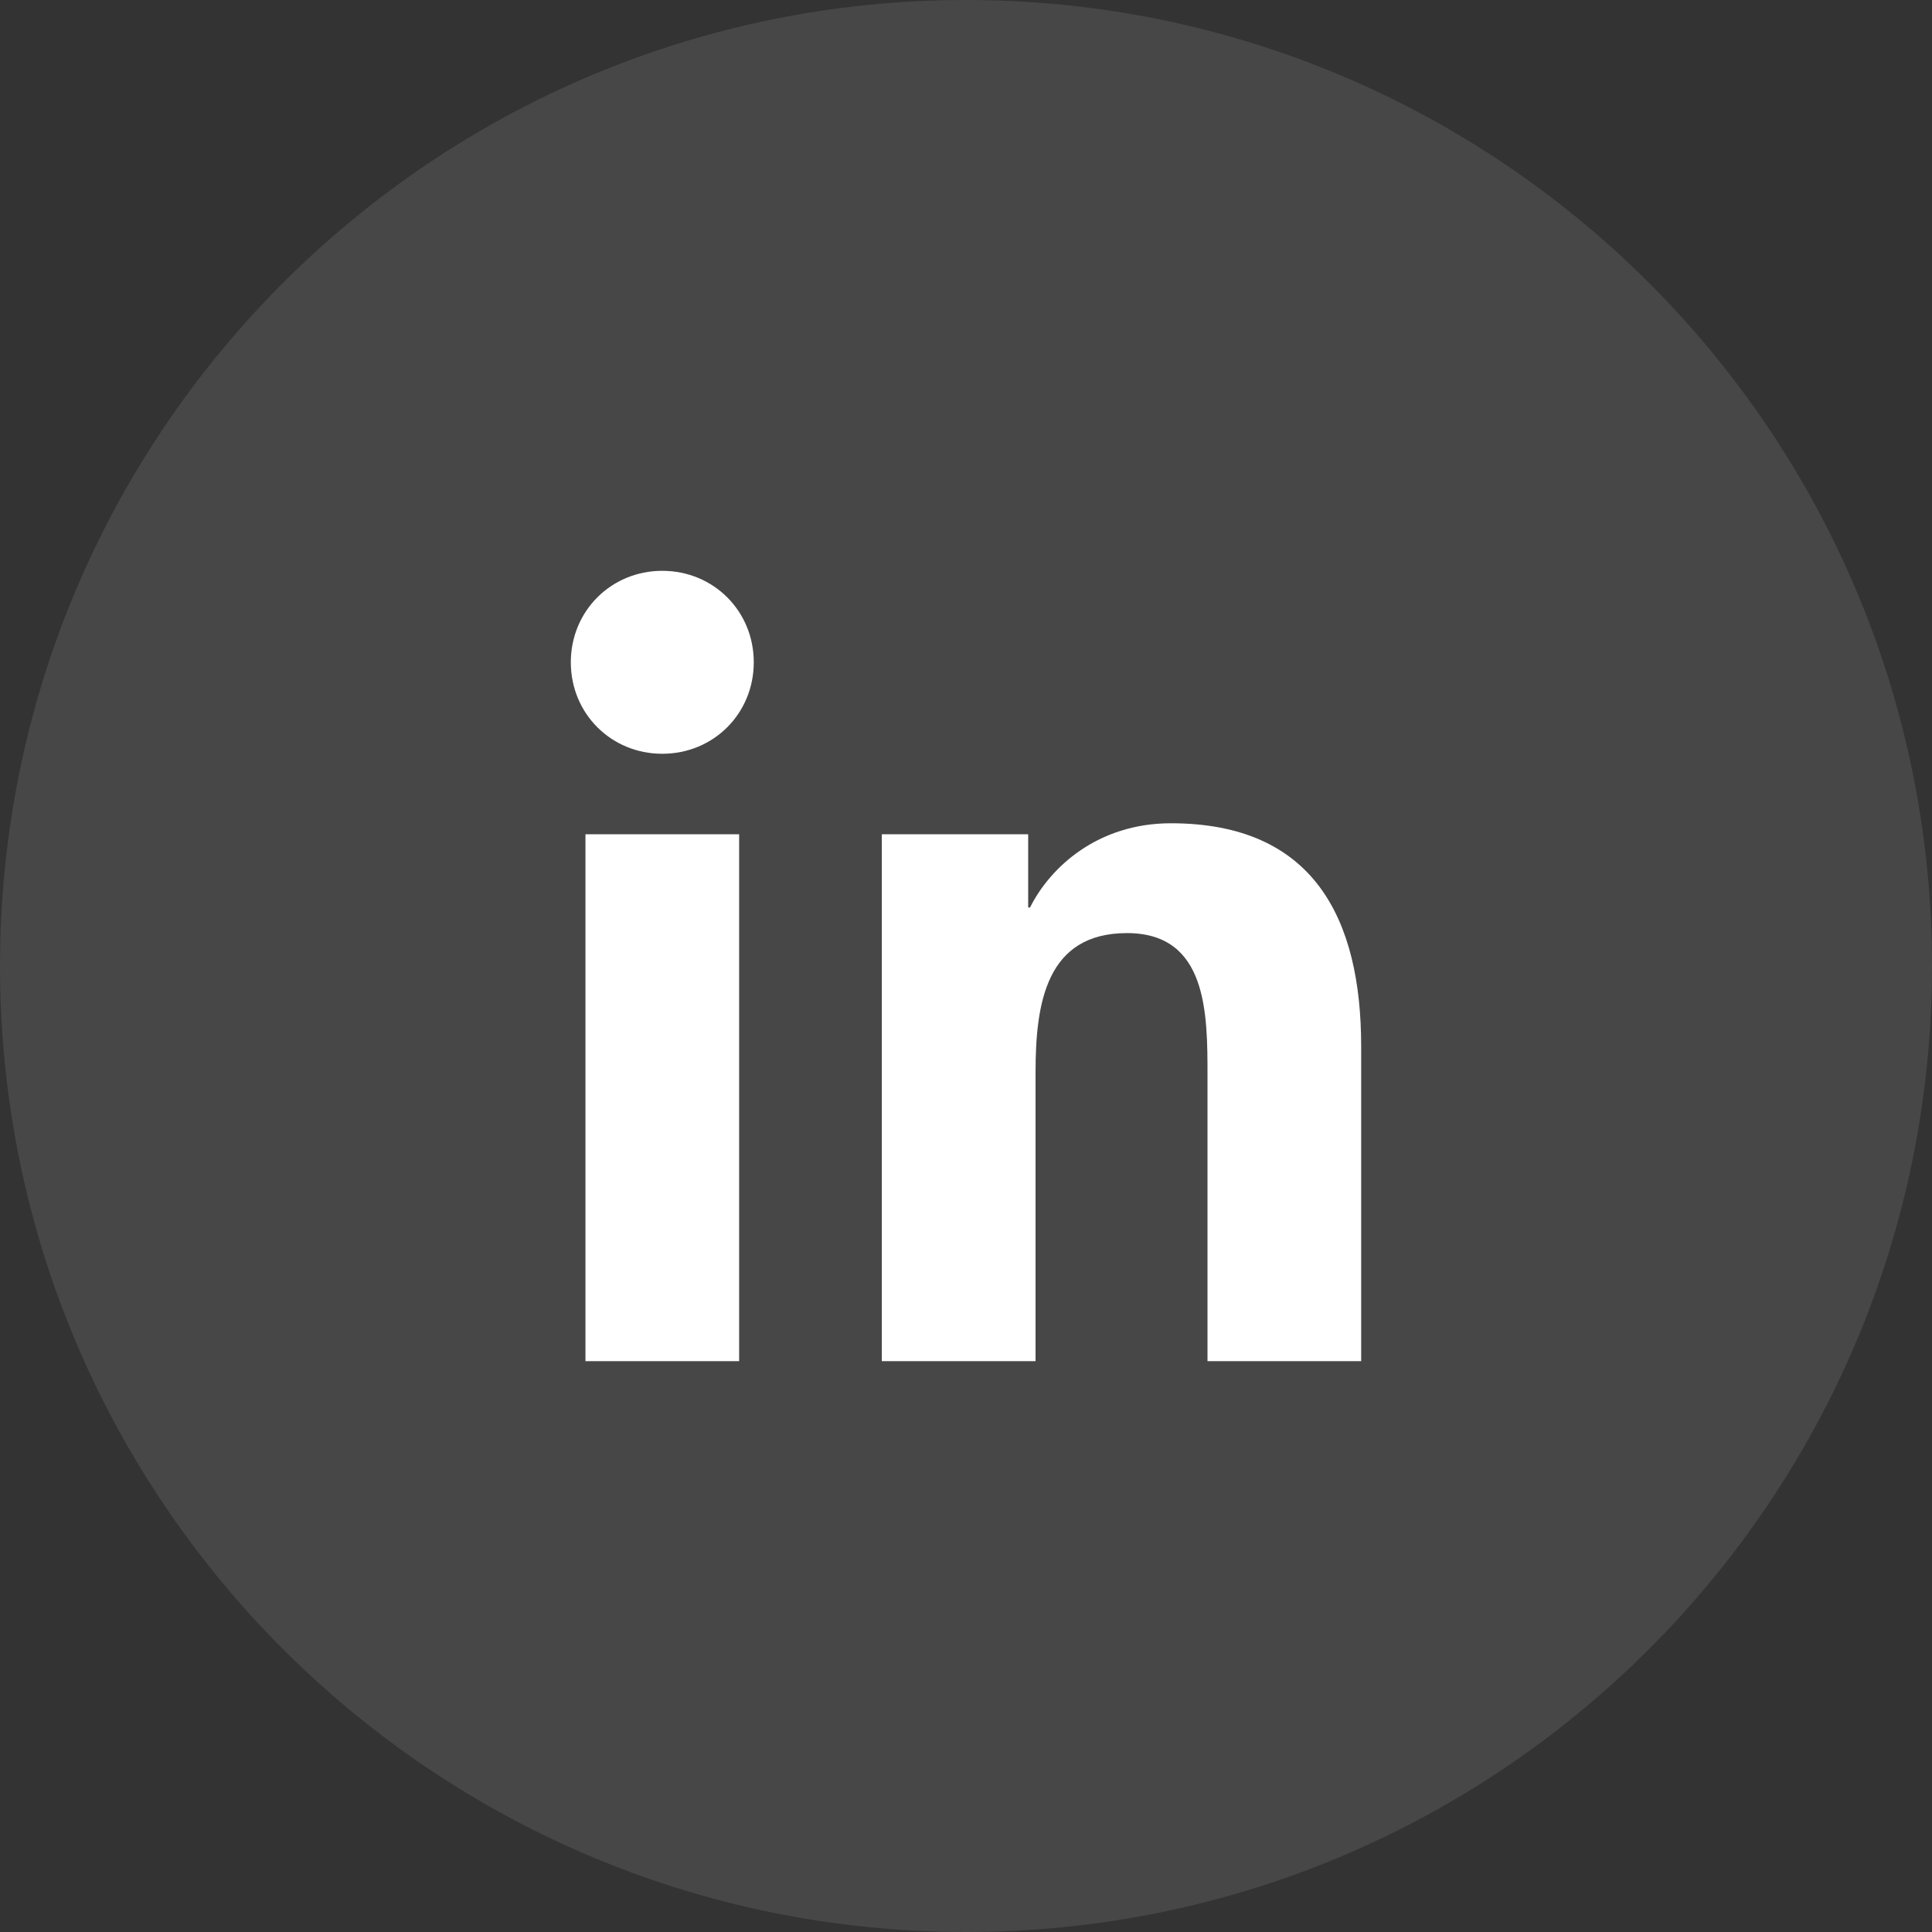
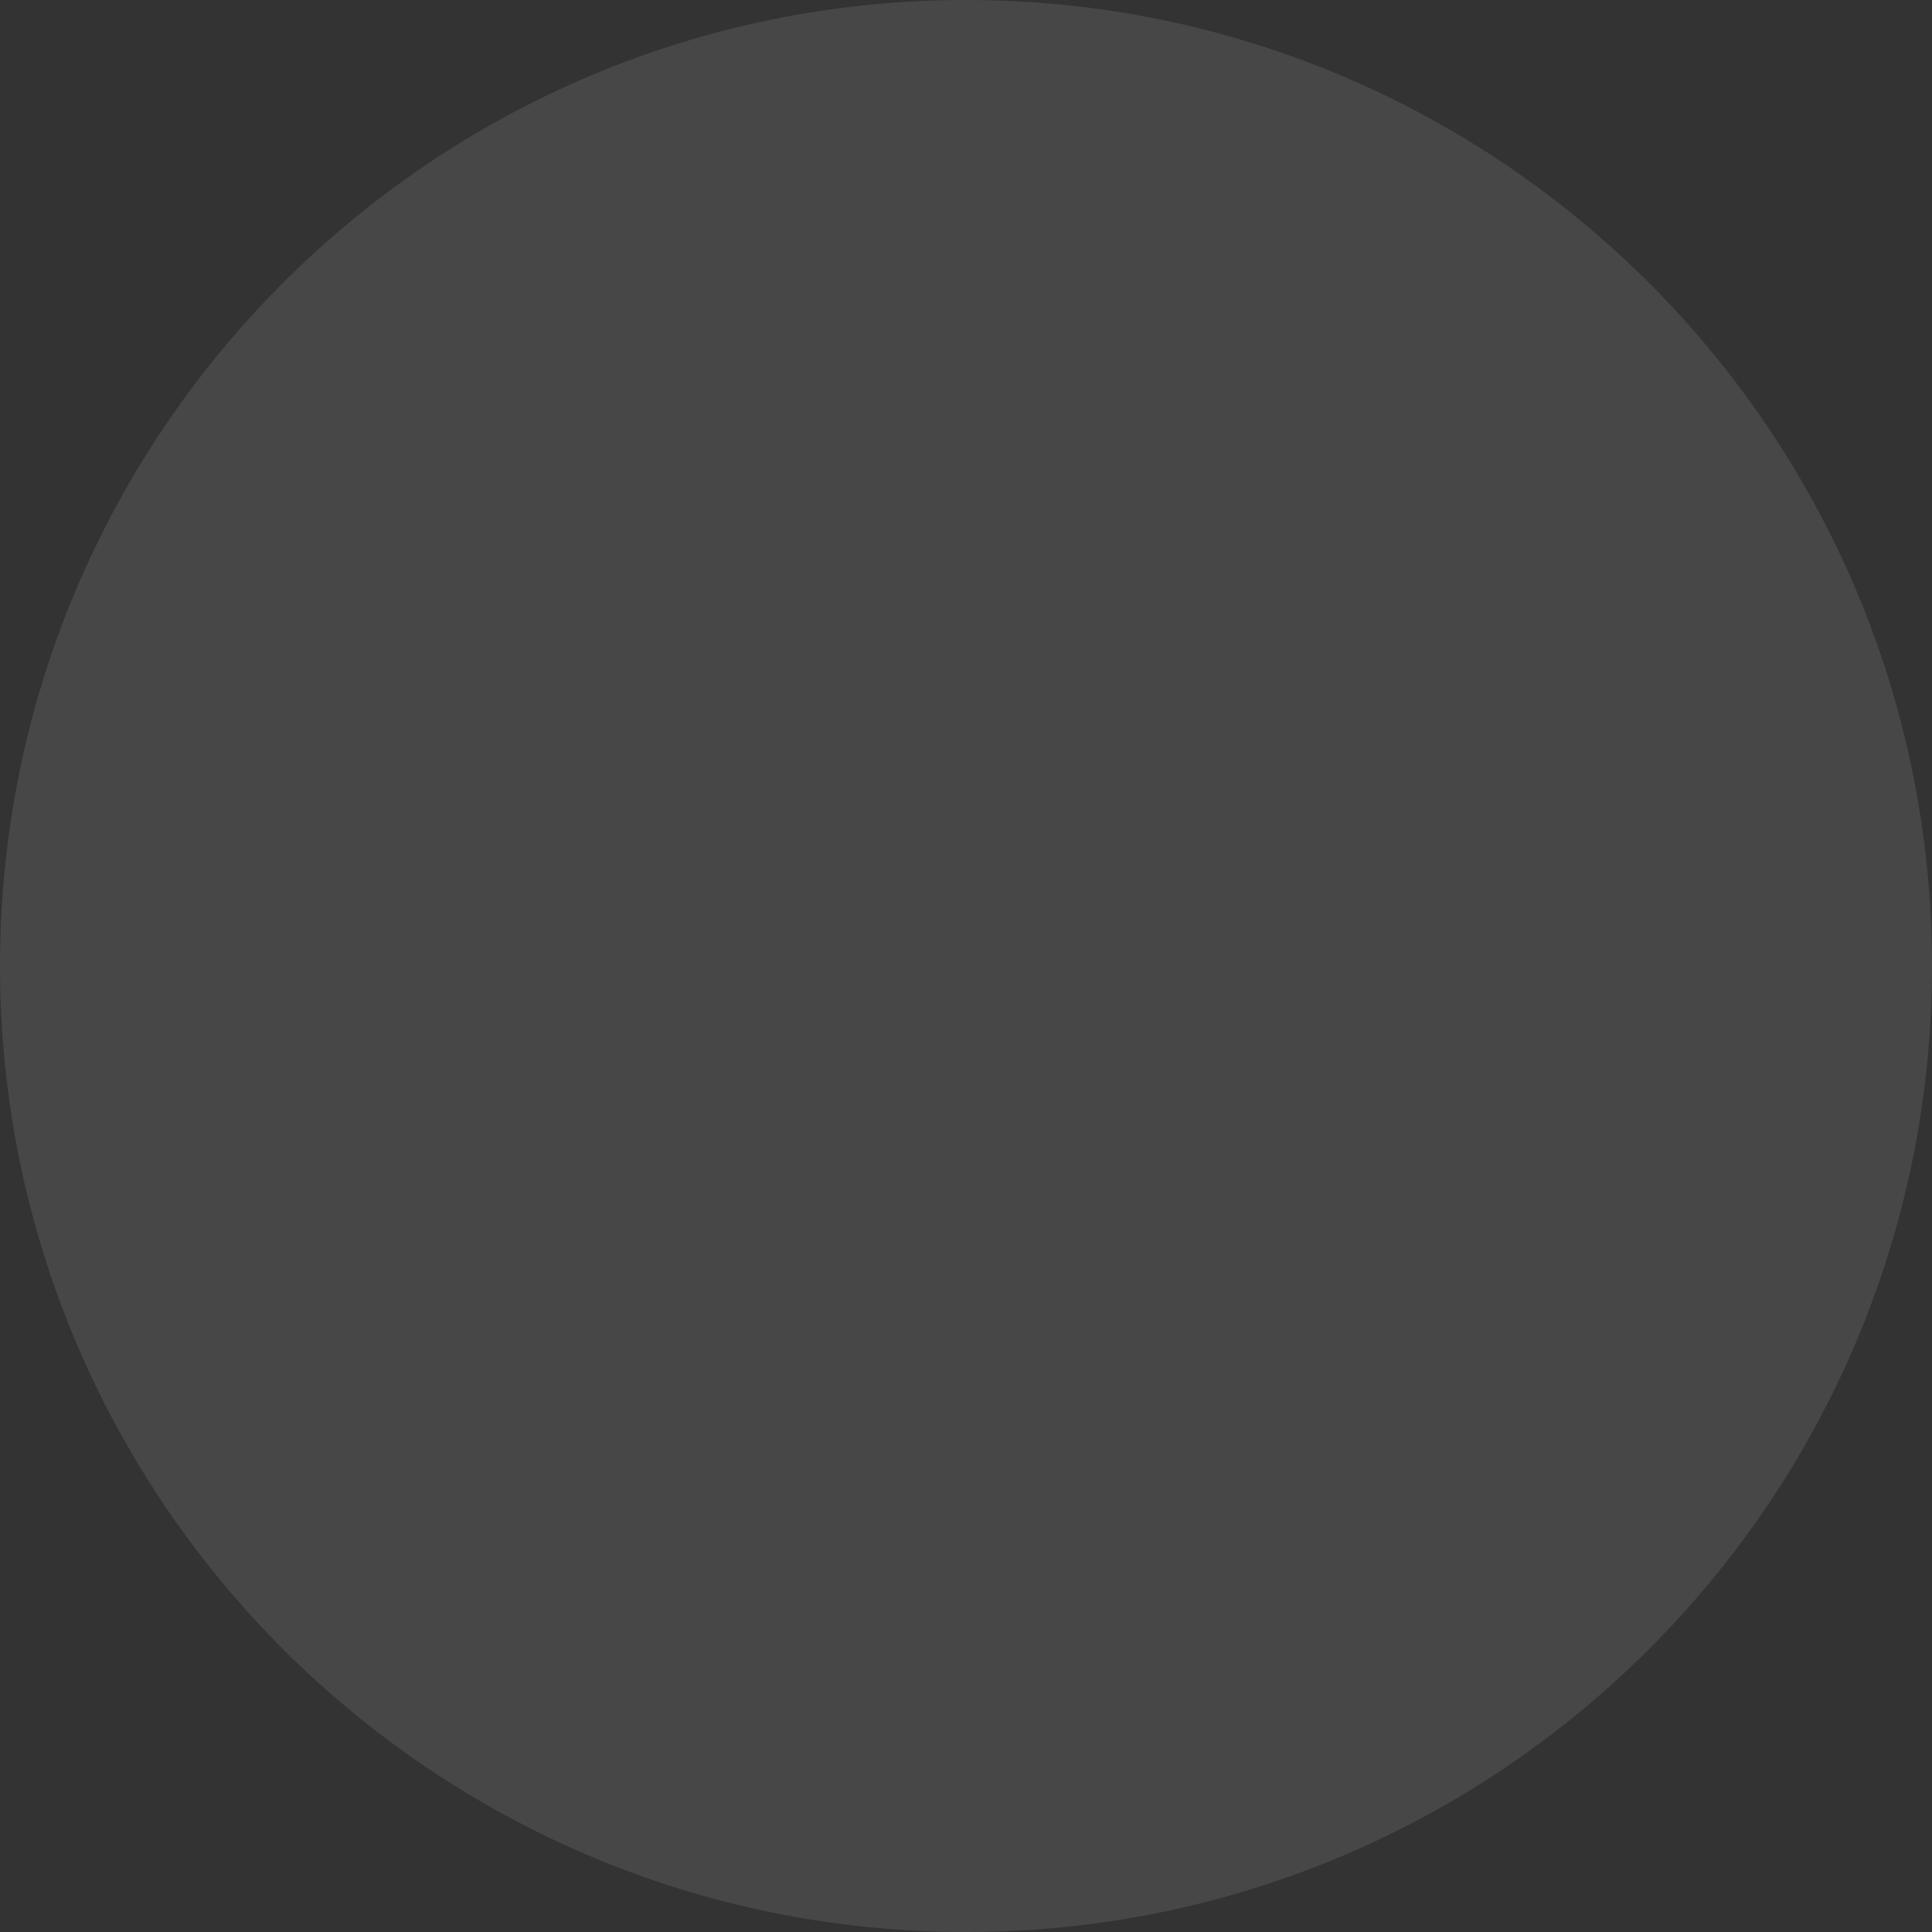
<svg xmlns="http://www.w3.org/2000/svg" width="33" height="33" viewBox="0 0 33 33" fill="none">
  <rect x="0" y="0" width="33" height="33" fill="#333333" stroke="none" />
  <path opacity="0.1" fill-rule="evenodd" clip-rule="evenodd" d="M0 16.5C0 7.387 7.387 0 16.5 0C25.613 0 33 7.387 33 16.5C33 25.613 25.613 33 16.5 33C7.387 33 0 25.613 0 16.5Z" fill="#FDFDFD" />
-   <path d="M12.625 14.25H10V23.25H12.625V14.25ZM11.312 9.75C10.438 9.75 9.75 10.438 9.75 11.312C9.75 12.188 10.438 12.875 11.312 12.875C12.188 12.875 12.875 12.188 12.875 11.312C12.875 10.438 12.188 9.75 11.312 9.75ZM23.25 23.25H20.625V18.375C20.625 17.312 20.625 15.938 19.25 15.938C17.875 15.938 17.688 17.125 17.688 18.312V23.25H15.062V14.25H17.562V15.5H17.594C17.938 14.812 18.75 14.062 20 14.062C22.438 14.062 23.25 15.688 23.25 17.875V23.25Z" fill="white" />
</svg>